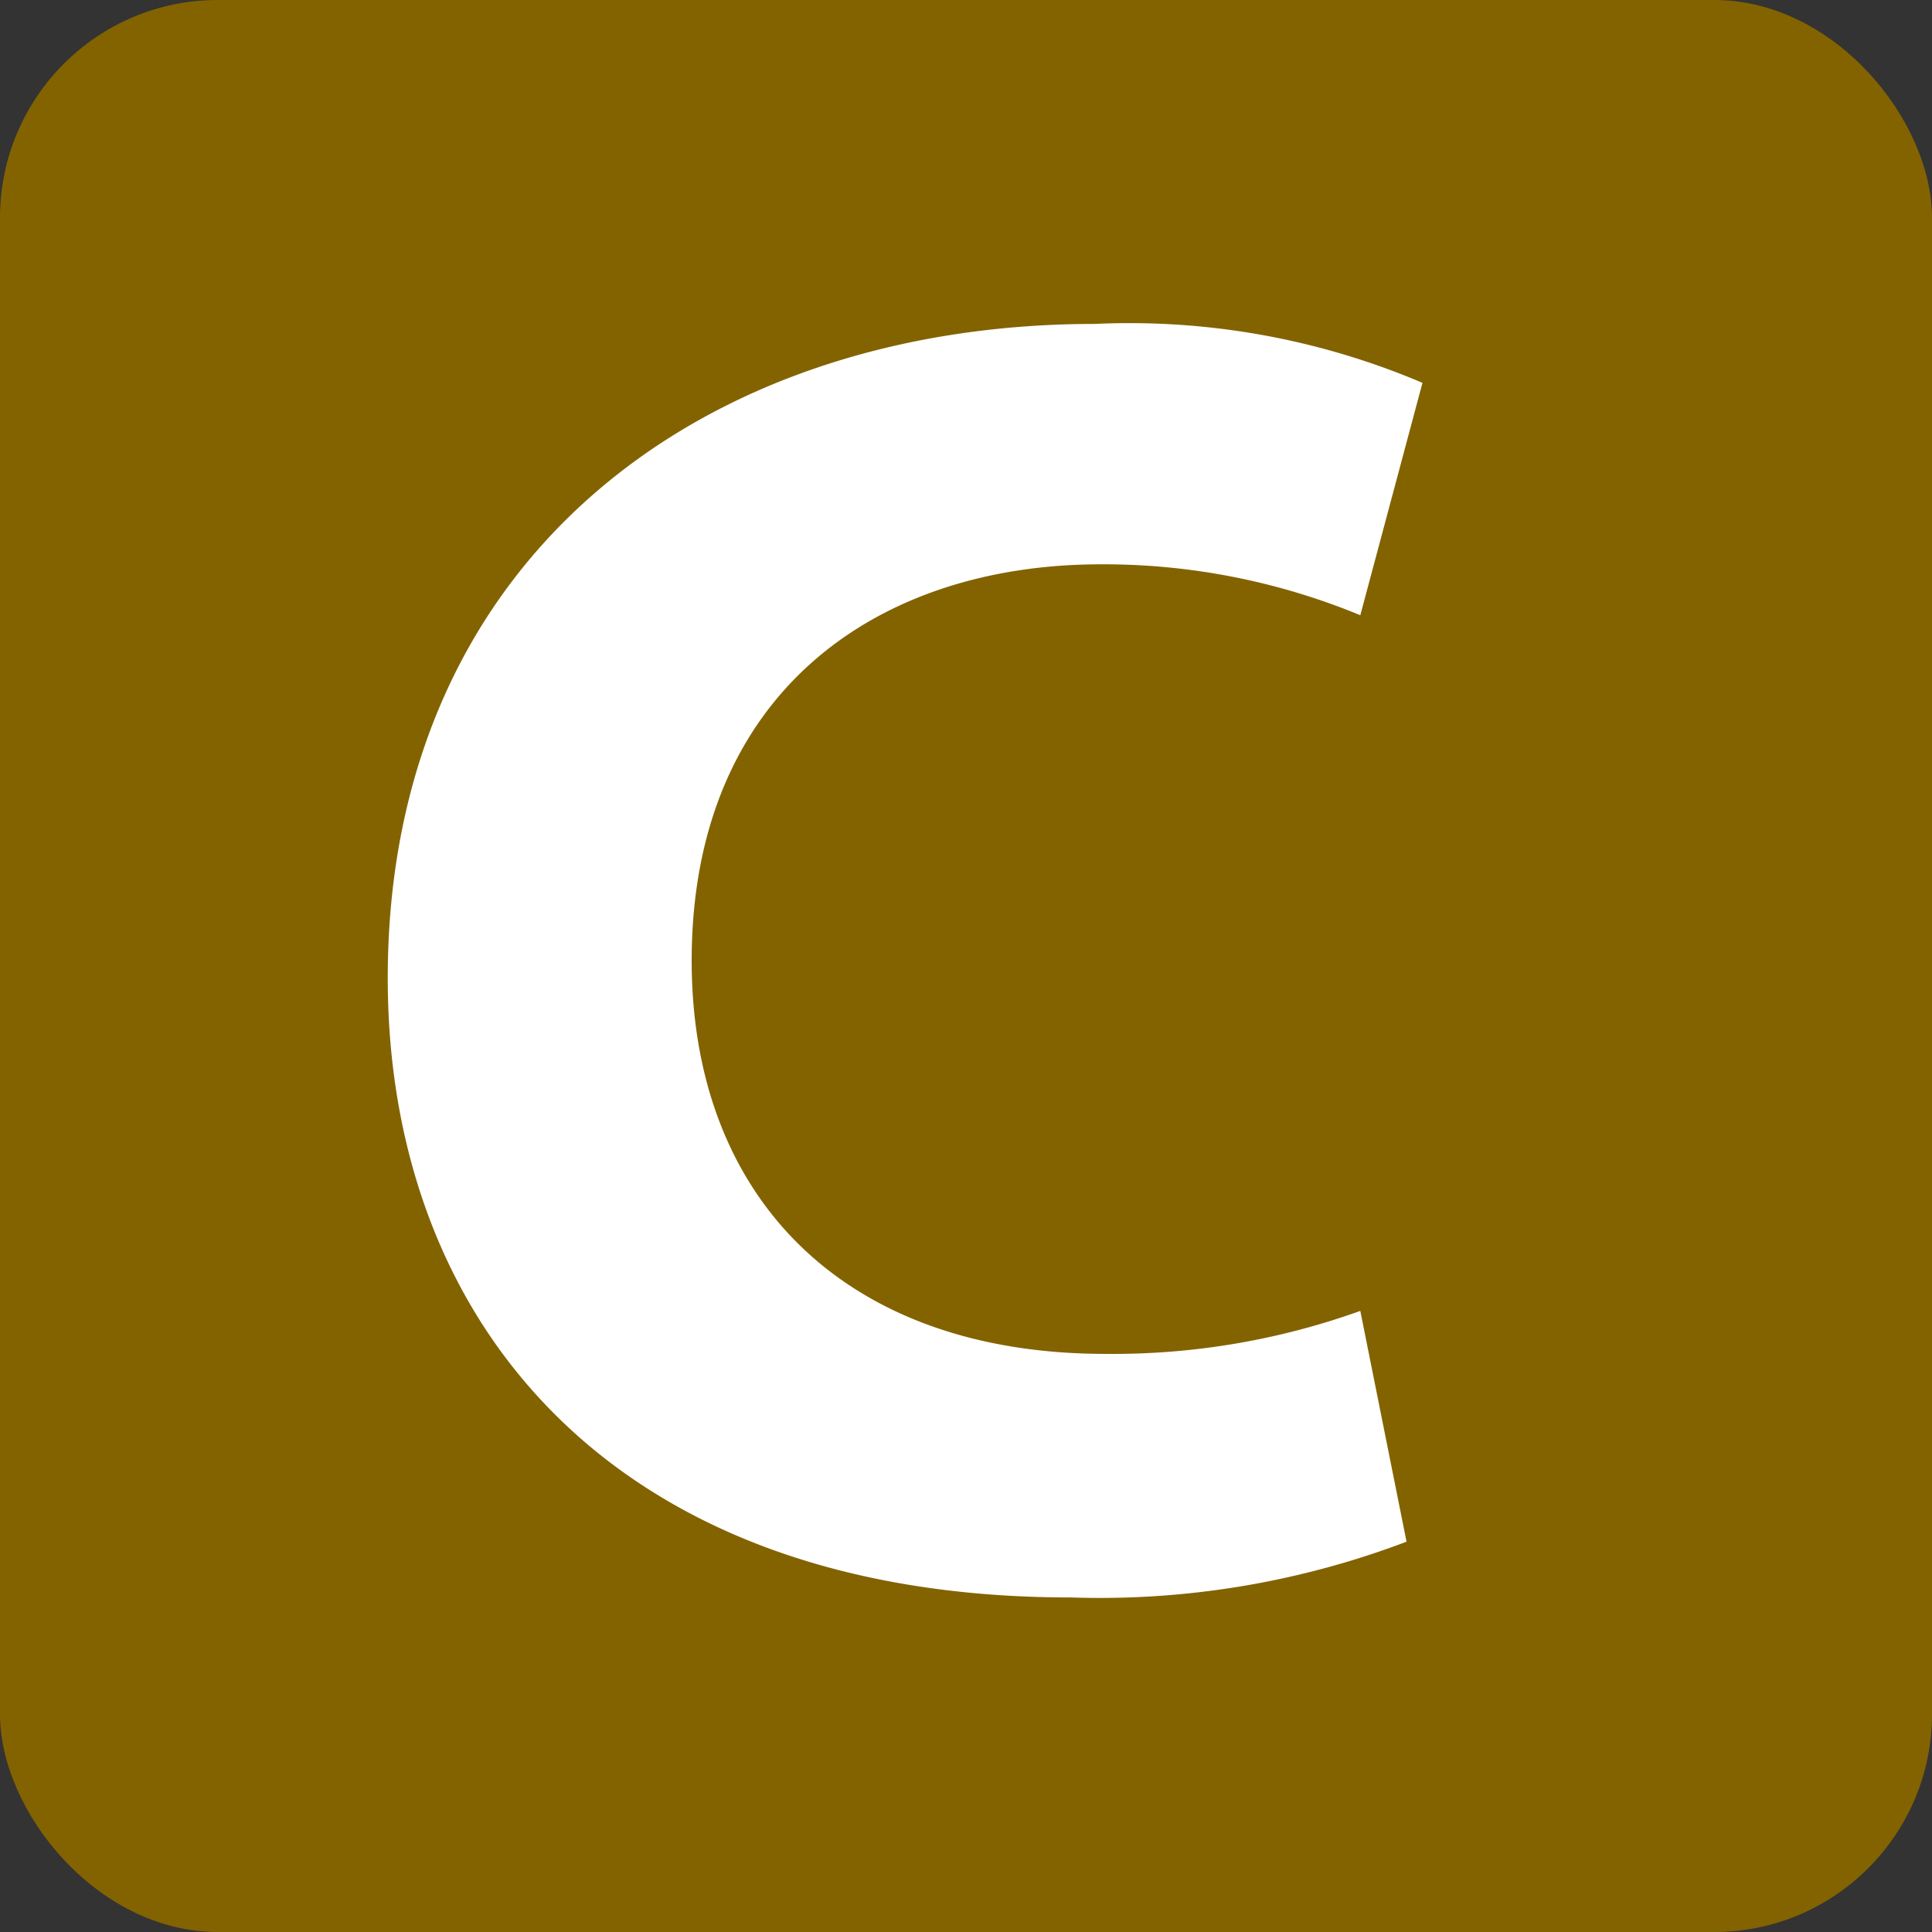
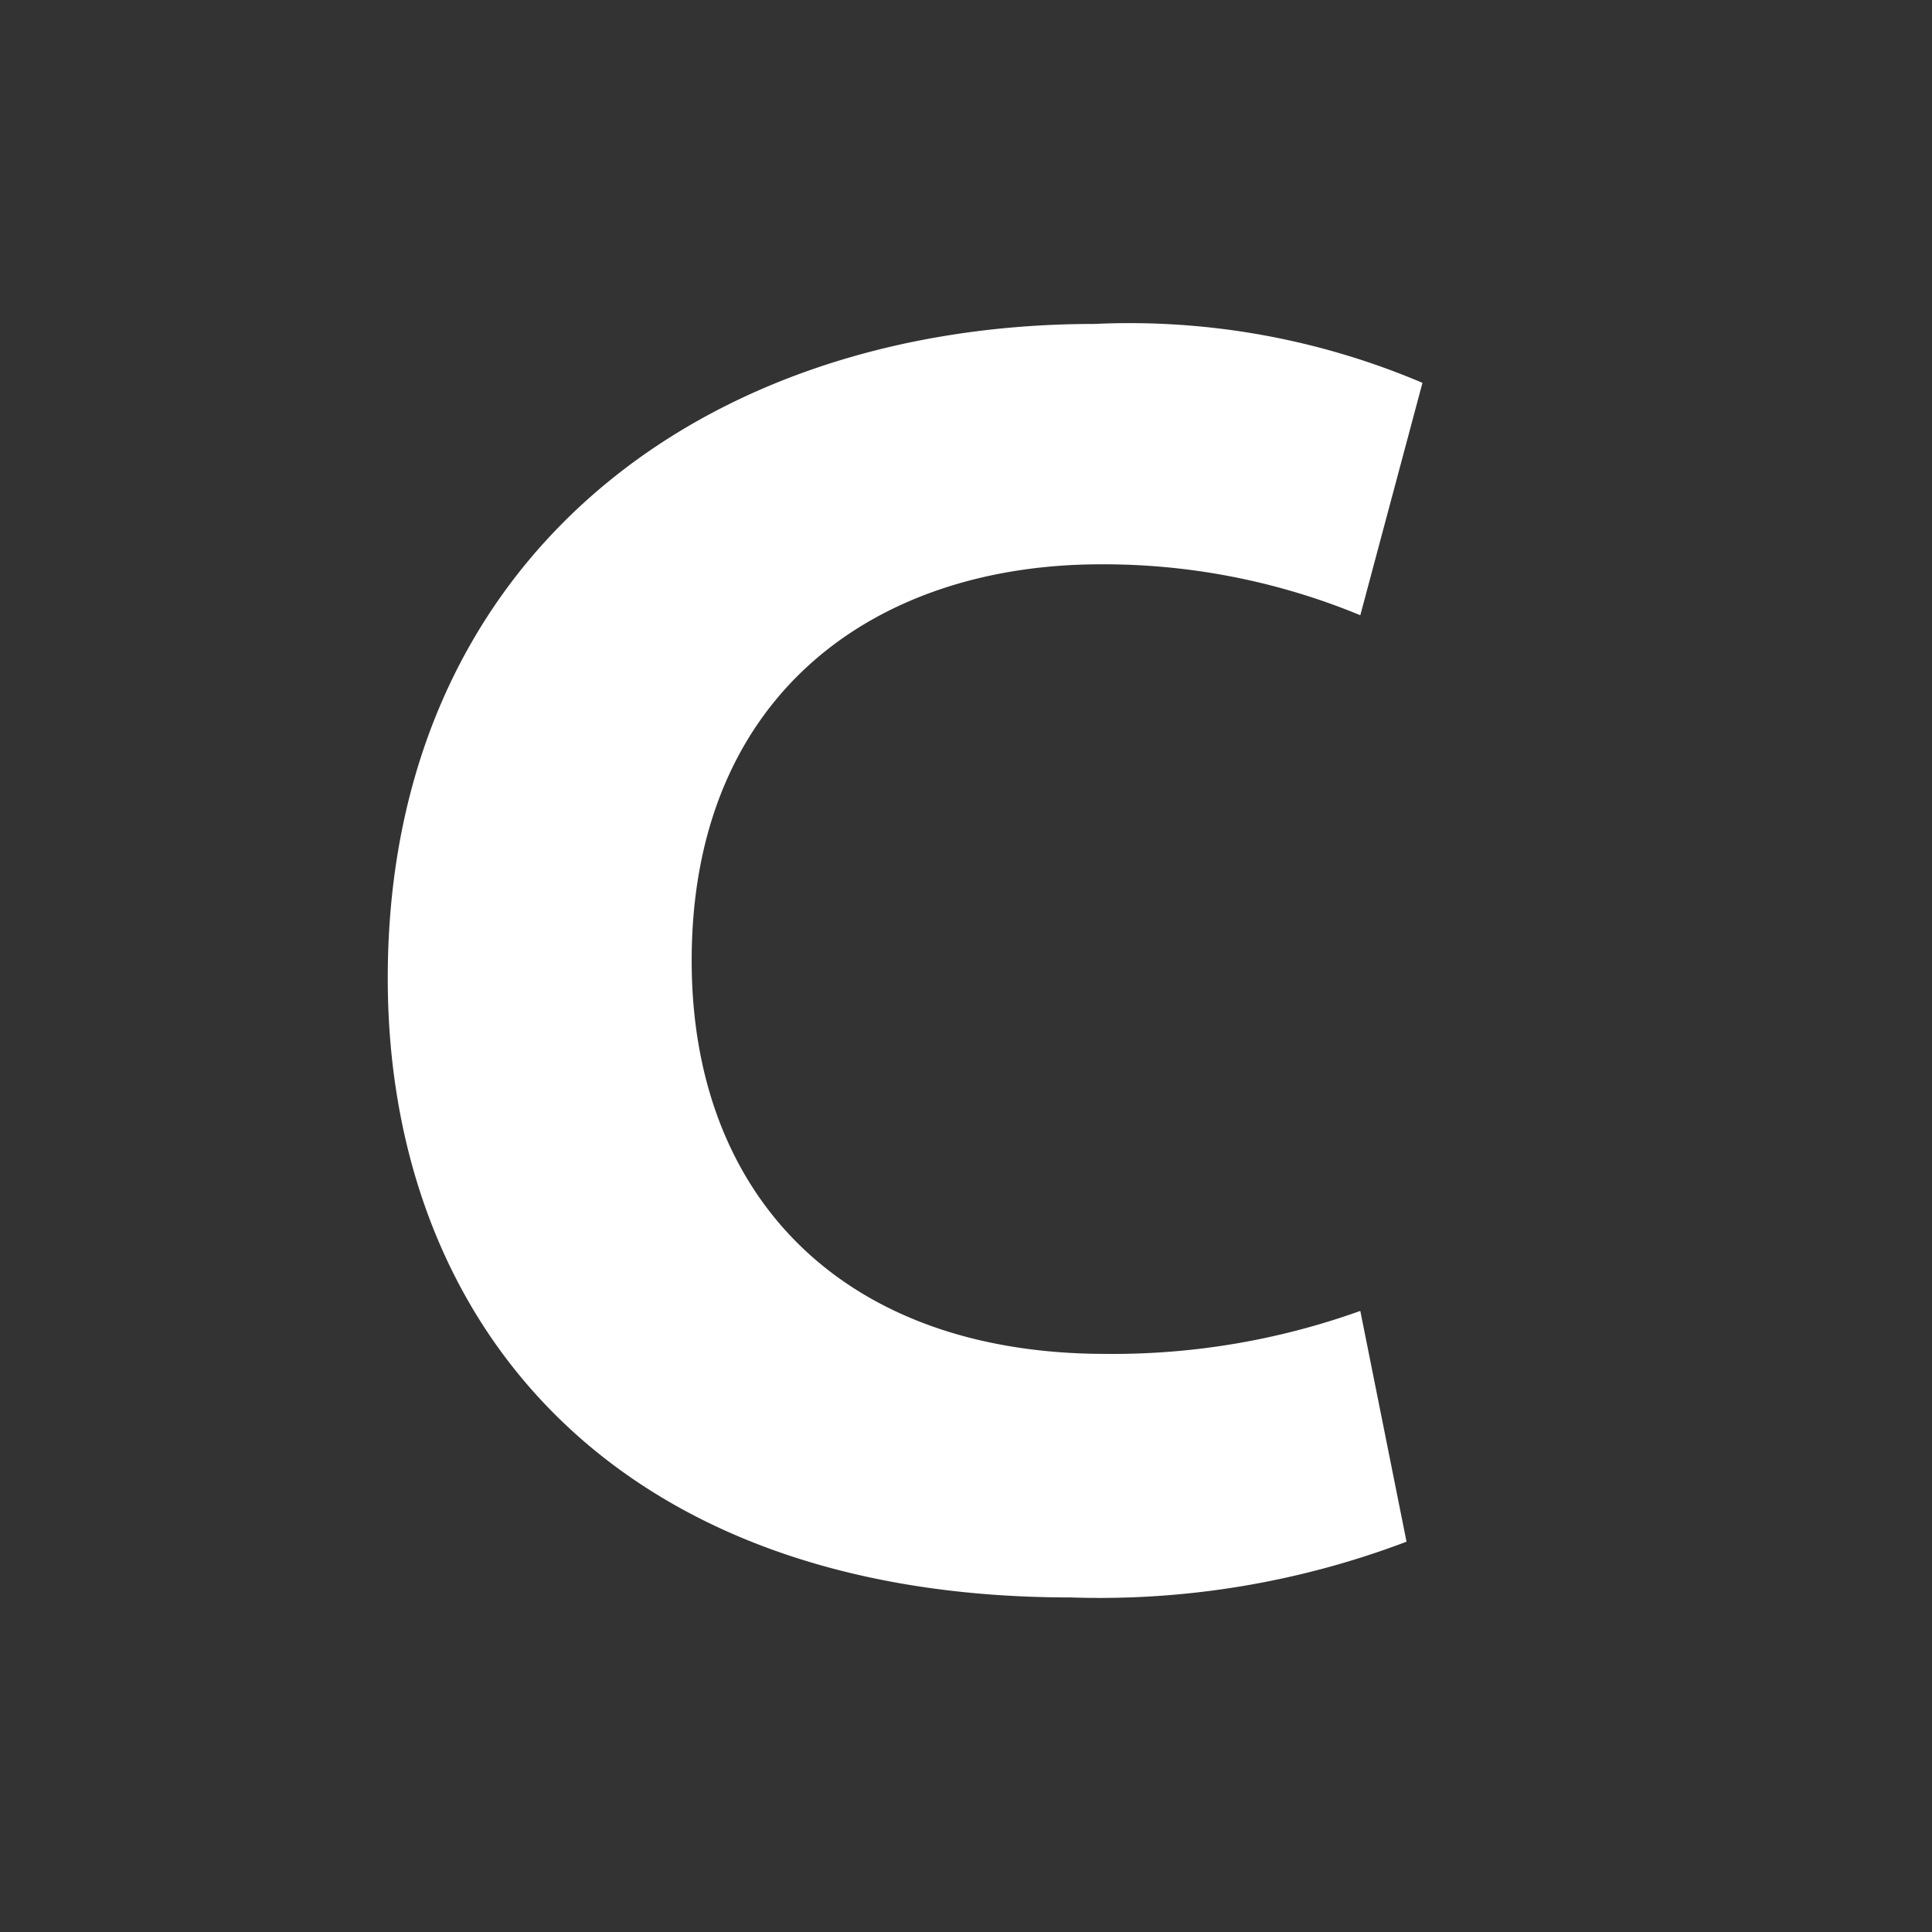
<svg xmlns="http://www.w3.org/2000/svg" viewBox="0 0 28.002 28.002">
  <rect x="0" y="0" width="28.002" height="28.002" fill="#333333" stroke="none" />
  <defs>
    <style>.cls-1{fill:#836300;}.cls-2{fill:#fff;}</style>
  </defs>
  <title>アセット 2</title>
  <g id="レイヤー_2" data-name="レイヤー 2">
    <g id="レイヤー_2-2" data-name="レイヤー 2">
-       <rect class="cls-1" width="28.002" height="28.002" rx="3.157" ry="3.157" />
      <path class="cls-2" d="M20.386,22.345a12.534,12.534,0,0,1-4.868.808c-6.645,0-9.898-3.992-9.898-8.975,0-6.091,4.568-9.483,10.244-9.483a10.854,10.854,0,0,1,4.753.854L19.716,8.917a9.74,9.74,0,0,0-3.761-.738c-3.276,0-5.93,1.892-5.93,5.745,0,3.415,2.192,5.699,5.999,5.699a10.611,10.611,0,0,0,3.692-.623Z" />
    </g>
  </g>
</svg>